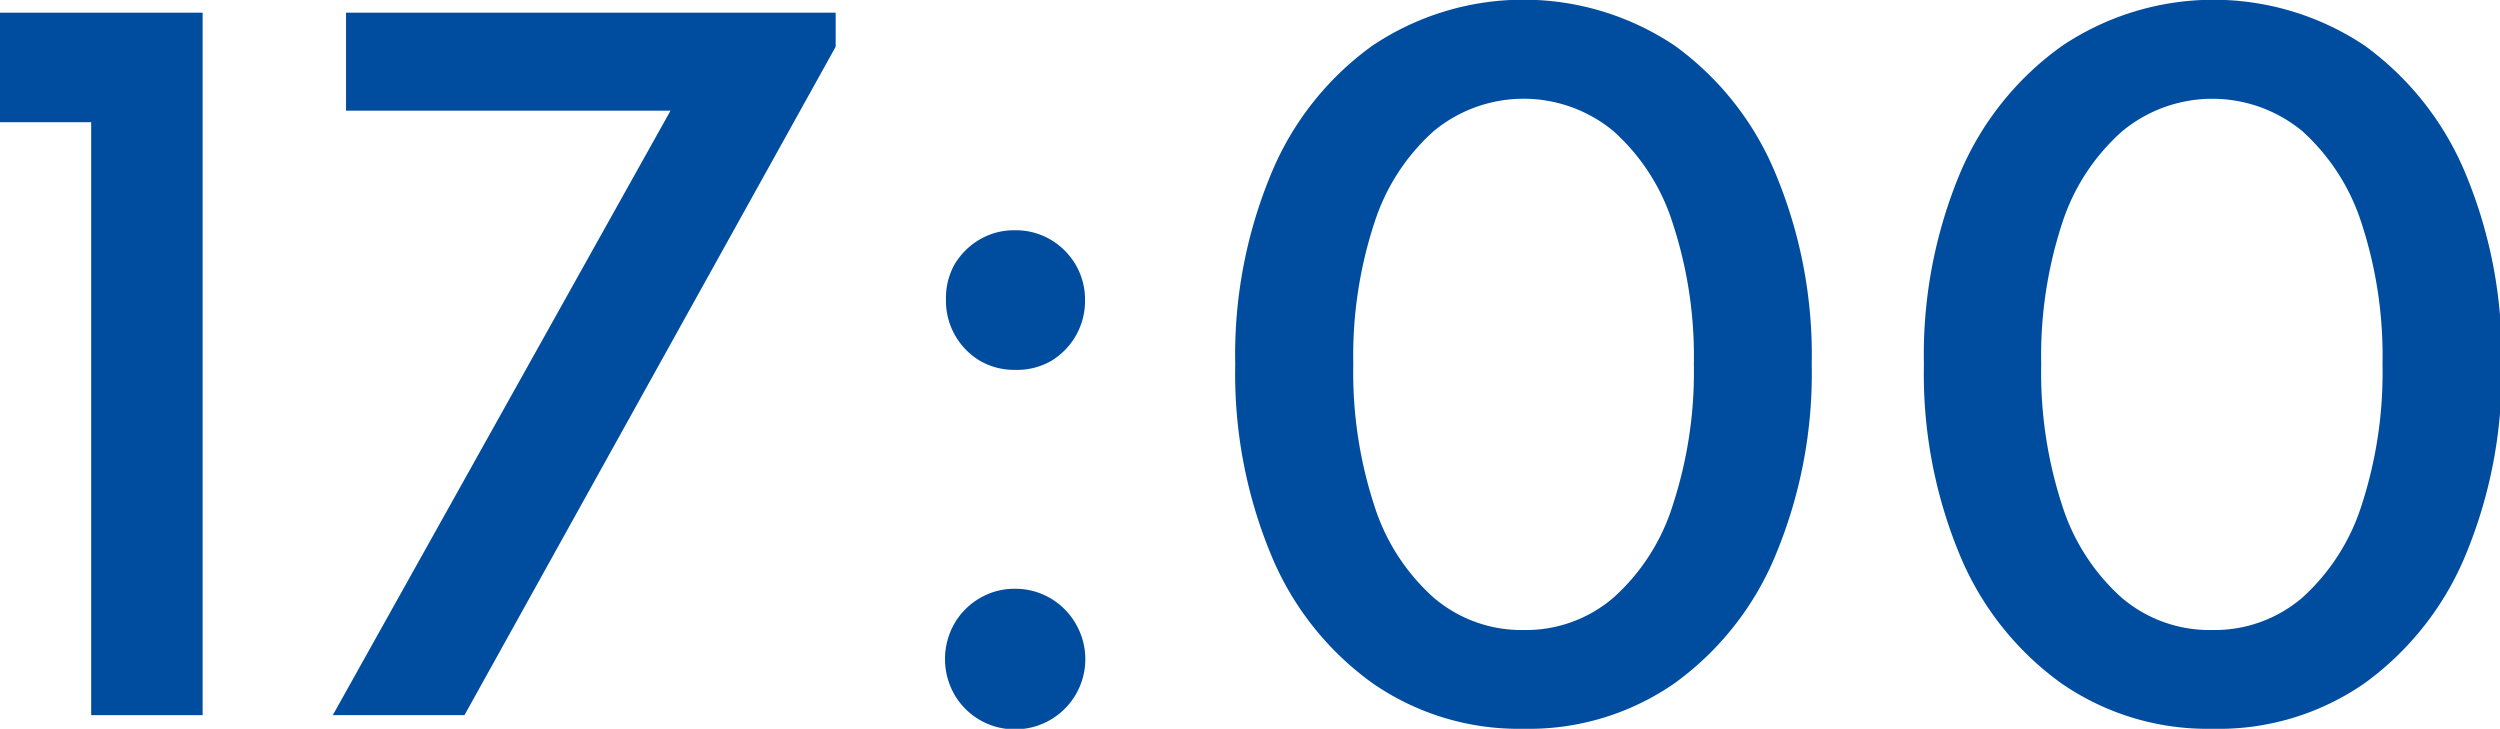
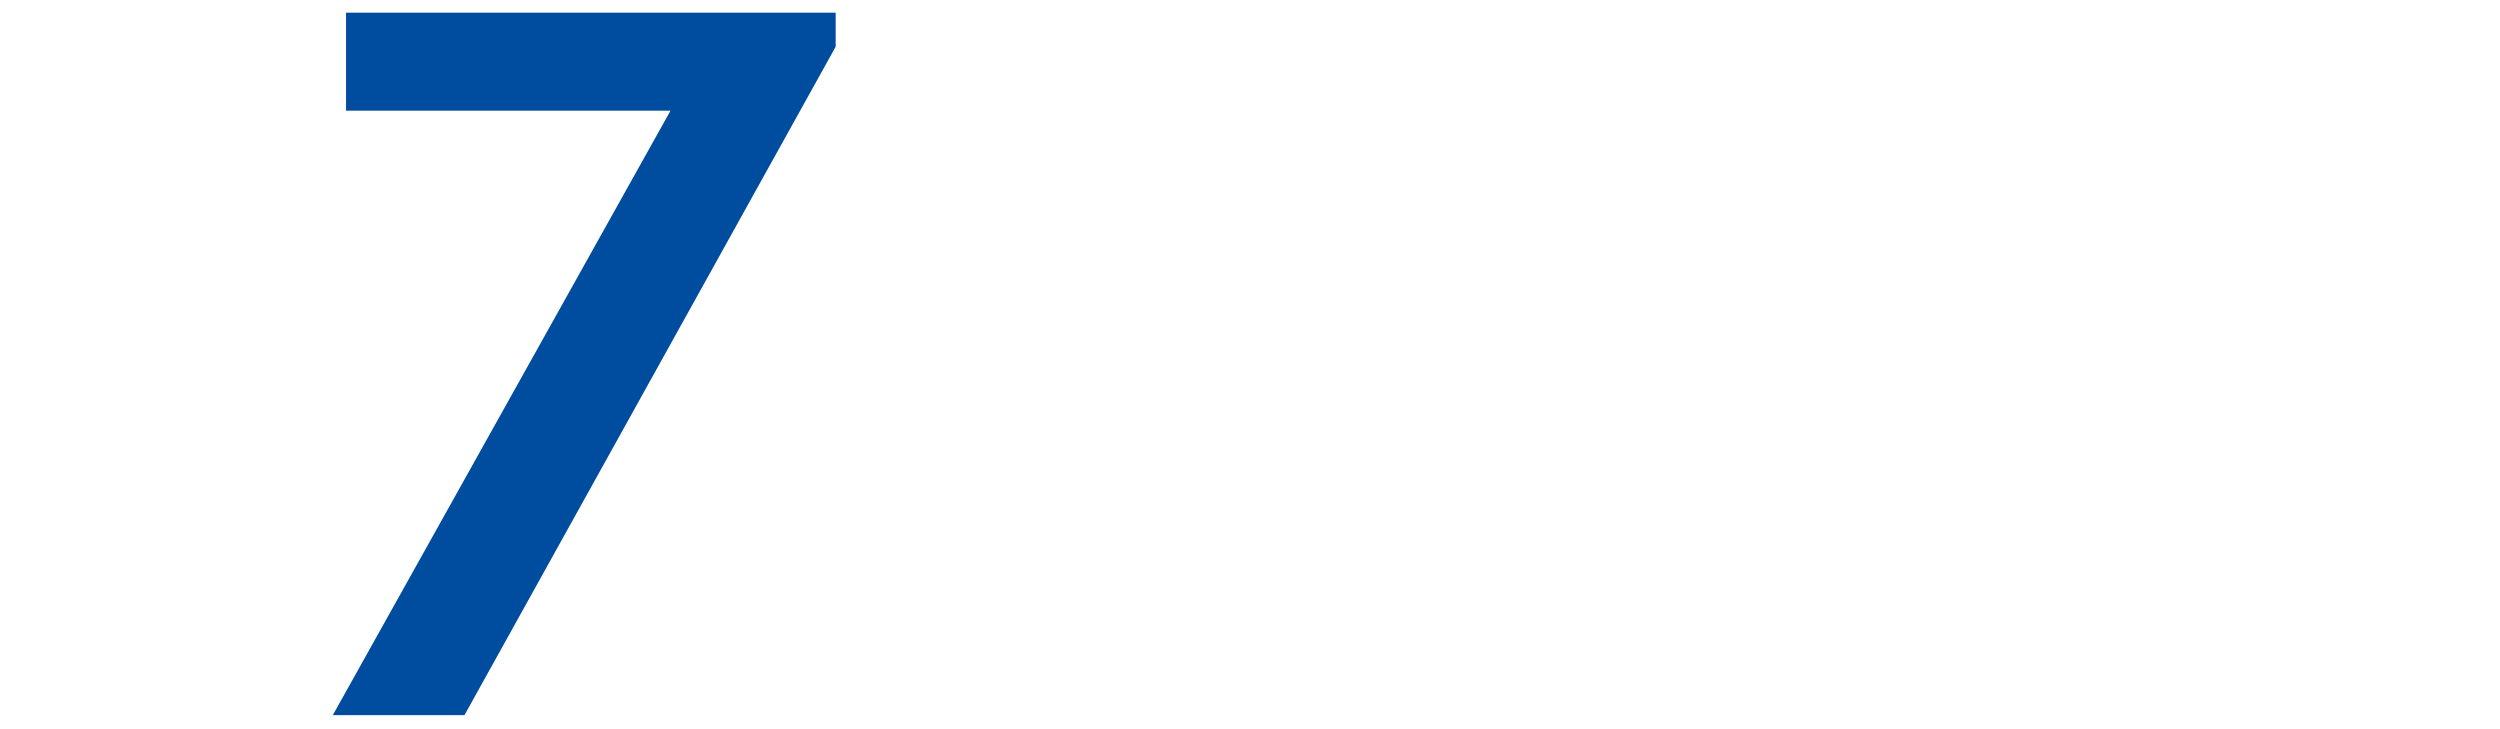
<svg xmlns="http://www.w3.org/2000/svg" viewBox="0 0 132.14 38.52">
  <defs>
    <style>.cls-1{fill:#004da0;}</style>
  </defs>
  <g id="レイヤー_2" data-name="レイヤー 2">
    <g id="ヘッダー">
-       <path class="cls-1" d="M4.82,37.8V6.46H0V.67H10.71V37.8Z" />
      <path class="cls-1" d="M17.59,37.8,35.44,5.85H18.29V.67H44.17v1.8L24.55,37.8Z" />
-       <path class="cls-1" d="M53.64,19.55a3.59,3.59,0,0,1-1.86-.49A3.69,3.69,0,0,1,50,15.84,3.64,3.64,0,0,1,50.44,14a3.74,3.74,0,0,1,1.34-1.34,3.59,3.59,0,0,1,1.86-.49,3.64,3.64,0,0,1,1.88.49A3.74,3.74,0,0,1,56.86,14a3.64,3.64,0,0,1,.49,1.88,3.69,3.69,0,0,1-1.83,3.22A3.64,3.64,0,0,1,53.64,19.55Zm0,19a3.68,3.68,0,0,1-3.2-1.85,3.79,3.79,0,0,1,0-3.73,3.69,3.69,0,0,1,1.34-1.35,3.6,3.6,0,0,1,1.86-.5,3.65,3.65,0,0,1,1.88.5,3.69,3.69,0,0,1,1.34,1.35,3.71,3.71,0,0,1-3.22,5.58Z" />
-       <path class="cls-1" d="M80.53,38.52a13.54,13.54,0,0,1-8-2.42,15.73,15.73,0,0,1-5.34-6.76,24.93,24.93,0,0,1-1.9-10.08,24.87,24.87,0,0,1,1.9-10.08,15.73,15.73,0,0,1,5.34-6.76,14.35,14.35,0,0,1,16,0,15.77,15.77,0,0,1,5.32,6.76,24.86,24.86,0,0,1,1.91,10.08,24.93,24.93,0,0,1-1.91,10.08,15.77,15.77,0,0,1-5.32,6.76A13.48,13.48,0,0,1,80.53,38.52Zm0-5.22a7.09,7.09,0,0,0,4.75-1.71,10.92,10.92,0,0,0,3.13-4.87,22.57,22.57,0,0,0,1.12-7.46,22.5,22.5,0,0,0-1.12-7.47,10.94,10.94,0,0,0-3.13-4.86,7.45,7.45,0,0,0-9.5,0,11,11,0,0,0-3.14,4.86,22.52,22.52,0,0,0-1.11,7.47,22.58,22.58,0,0,0,1.11,7.46,10.93,10.93,0,0,0,3.14,4.87A7.13,7.13,0,0,0,80.53,33.3Z" />
-       <path class="cls-1" d="M116.93,38.52a13.56,13.56,0,0,1-8-2.42,15.8,15.8,0,0,1-5.34-6.76,24.93,24.93,0,0,1-1.9-10.08,24.87,24.87,0,0,1,1.9-10.08A15.8,15.8,0,0,1,109,2.42a14.37,14.37,0,0,1,16,0,15.84,15.84,0,0,1,5.32,6.76,24.87,24.87,0,0,1,1.9,10.08,24.93,24.93,0,0,1-1.9,10.08,15.84,15.84,0,0,1-5.32,6.76A13.51,13.51,0,0,1,116.93,38.52Zm0-5.22a7.12,7.12,0,0,0,4.76-1.71,11.09,11.09,0,0,0,3.13-4.87,22.58,22.58,0,0,0,1.11-7.46,22.52,22.52,0,0,0-1.11-7.47,11.11,11.11,0,0,0-3.13-4.86,7.47,7.47,0,0,0-9.51,0A11,11,0,0,0,109,11.79a22.52,22.52,0,0,0-1.11,7.47A22.58,22.58,0,0,0,109,26.72a11,11,0,0,0,3.14,4.87A7.15,7.15,0,0,0,116.93,33.3Z" />
    </g>
  </g>
</svg>